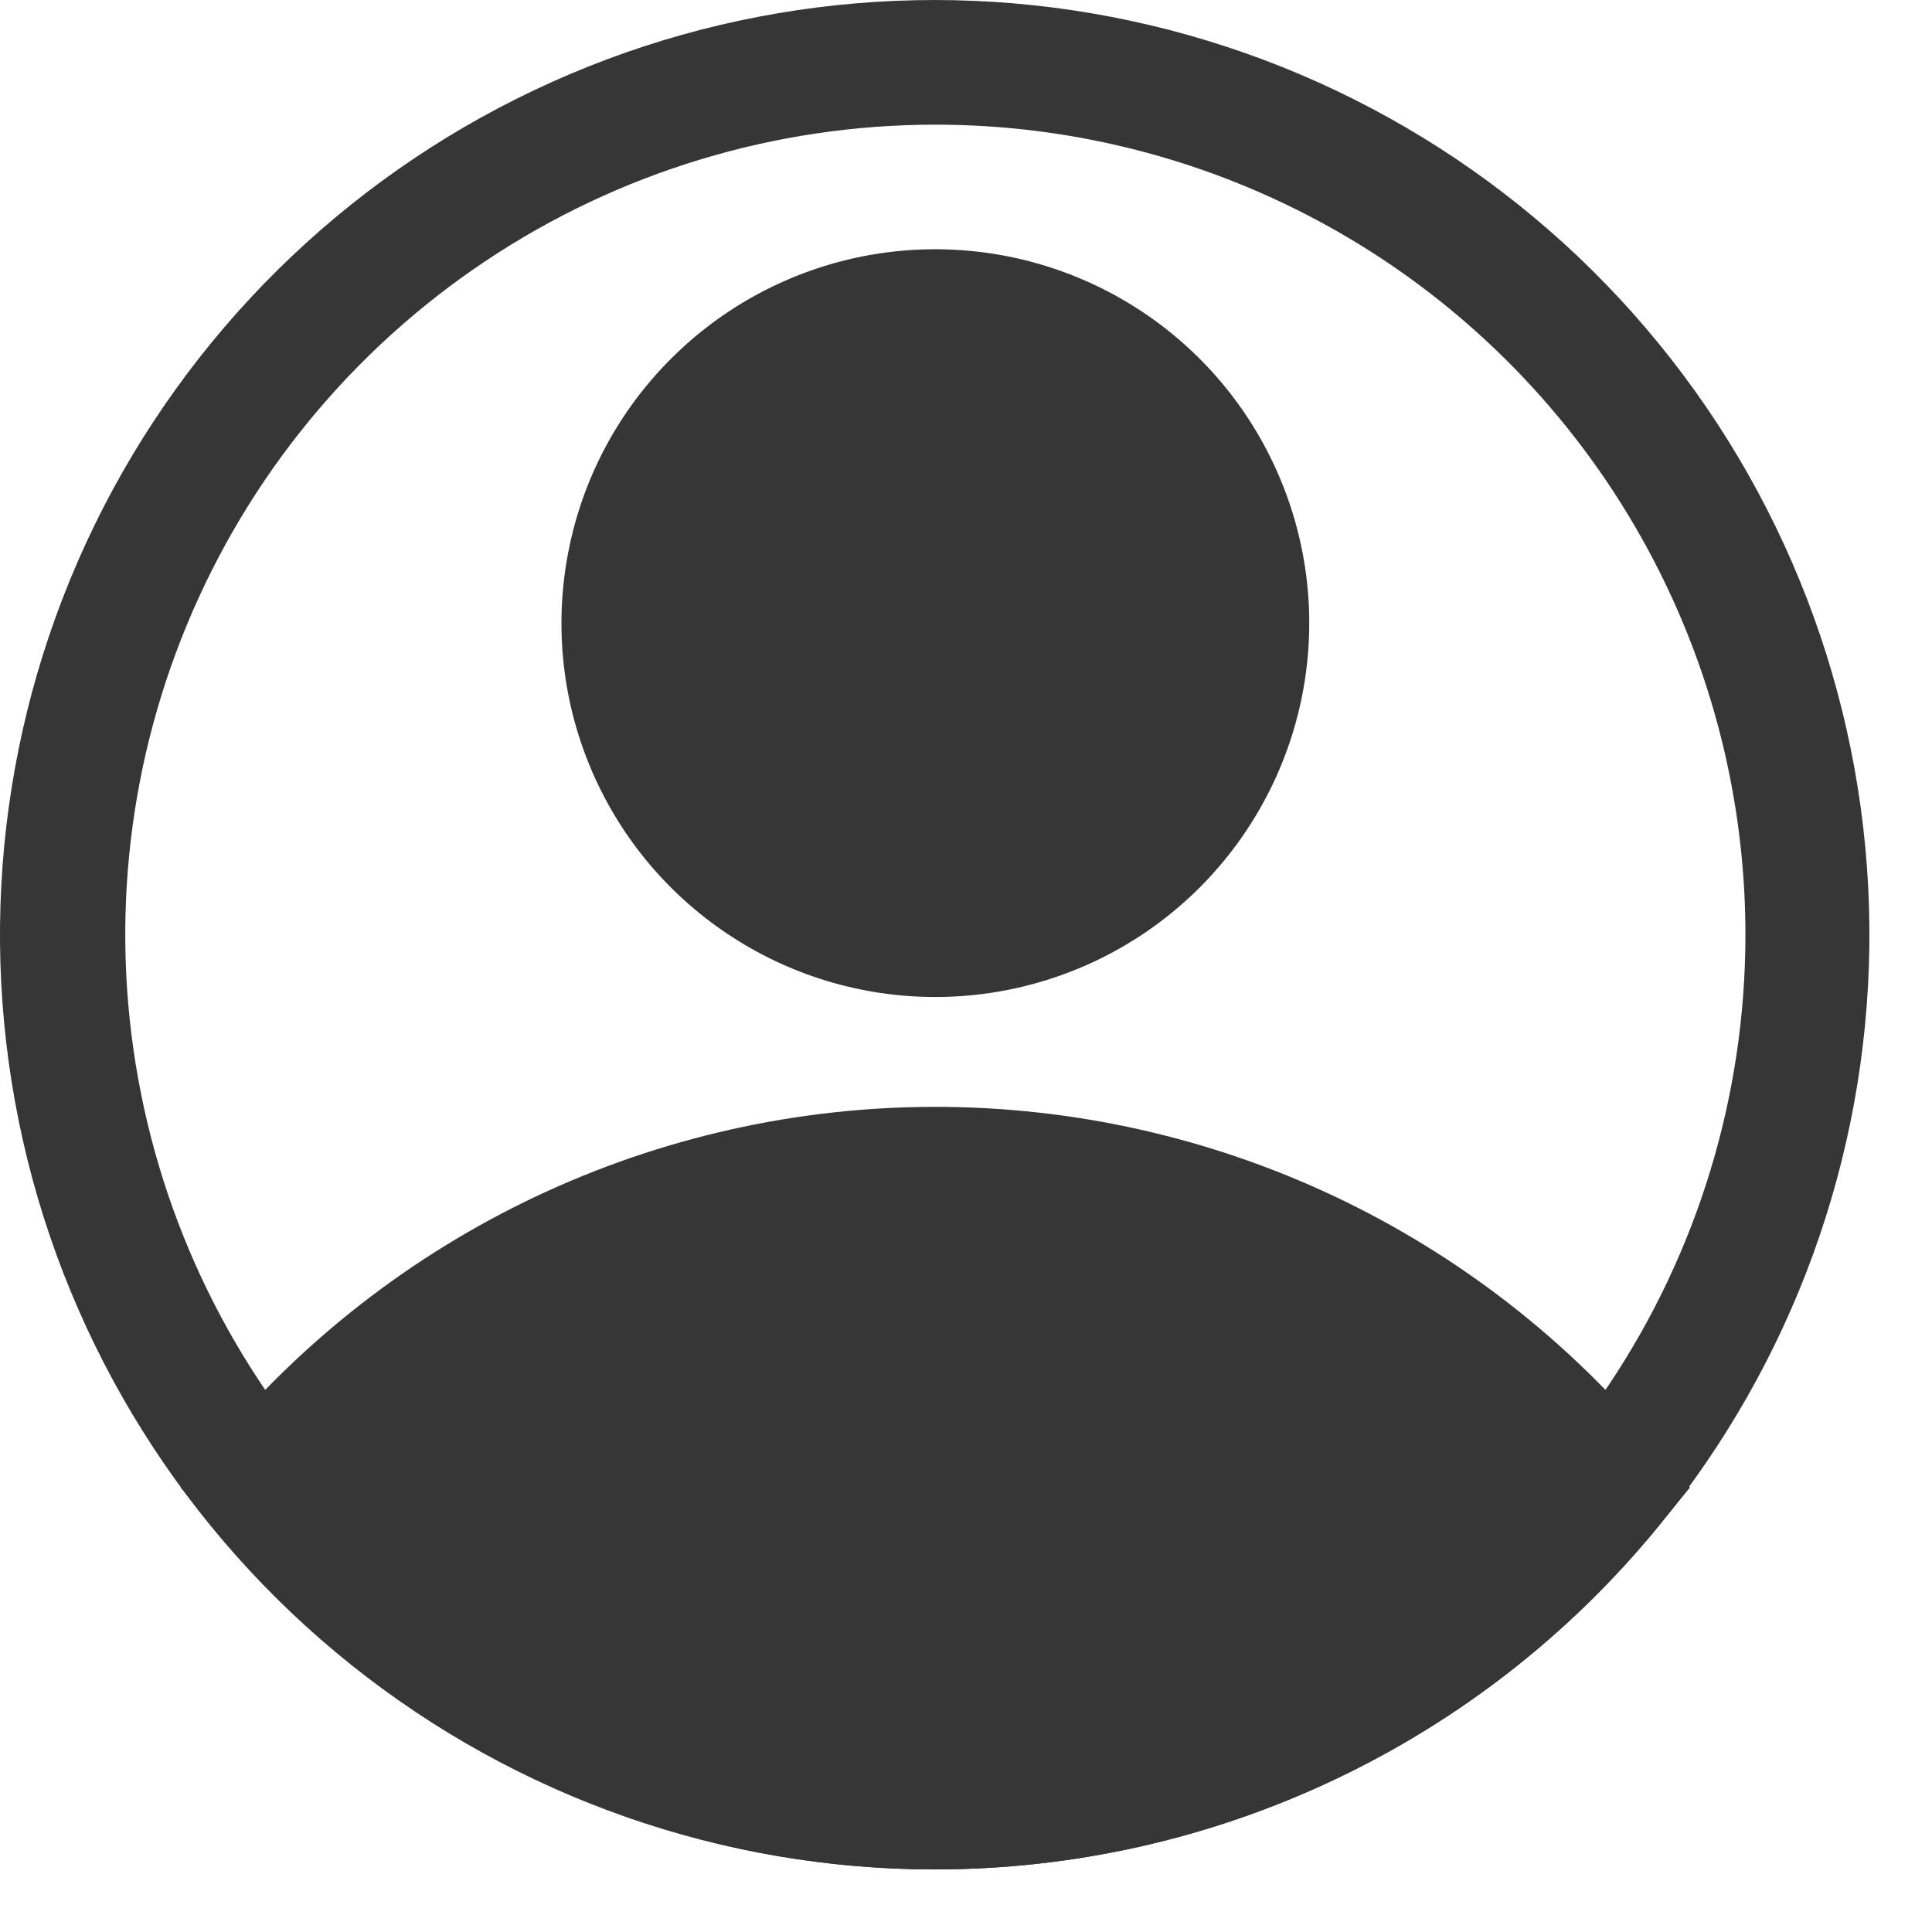
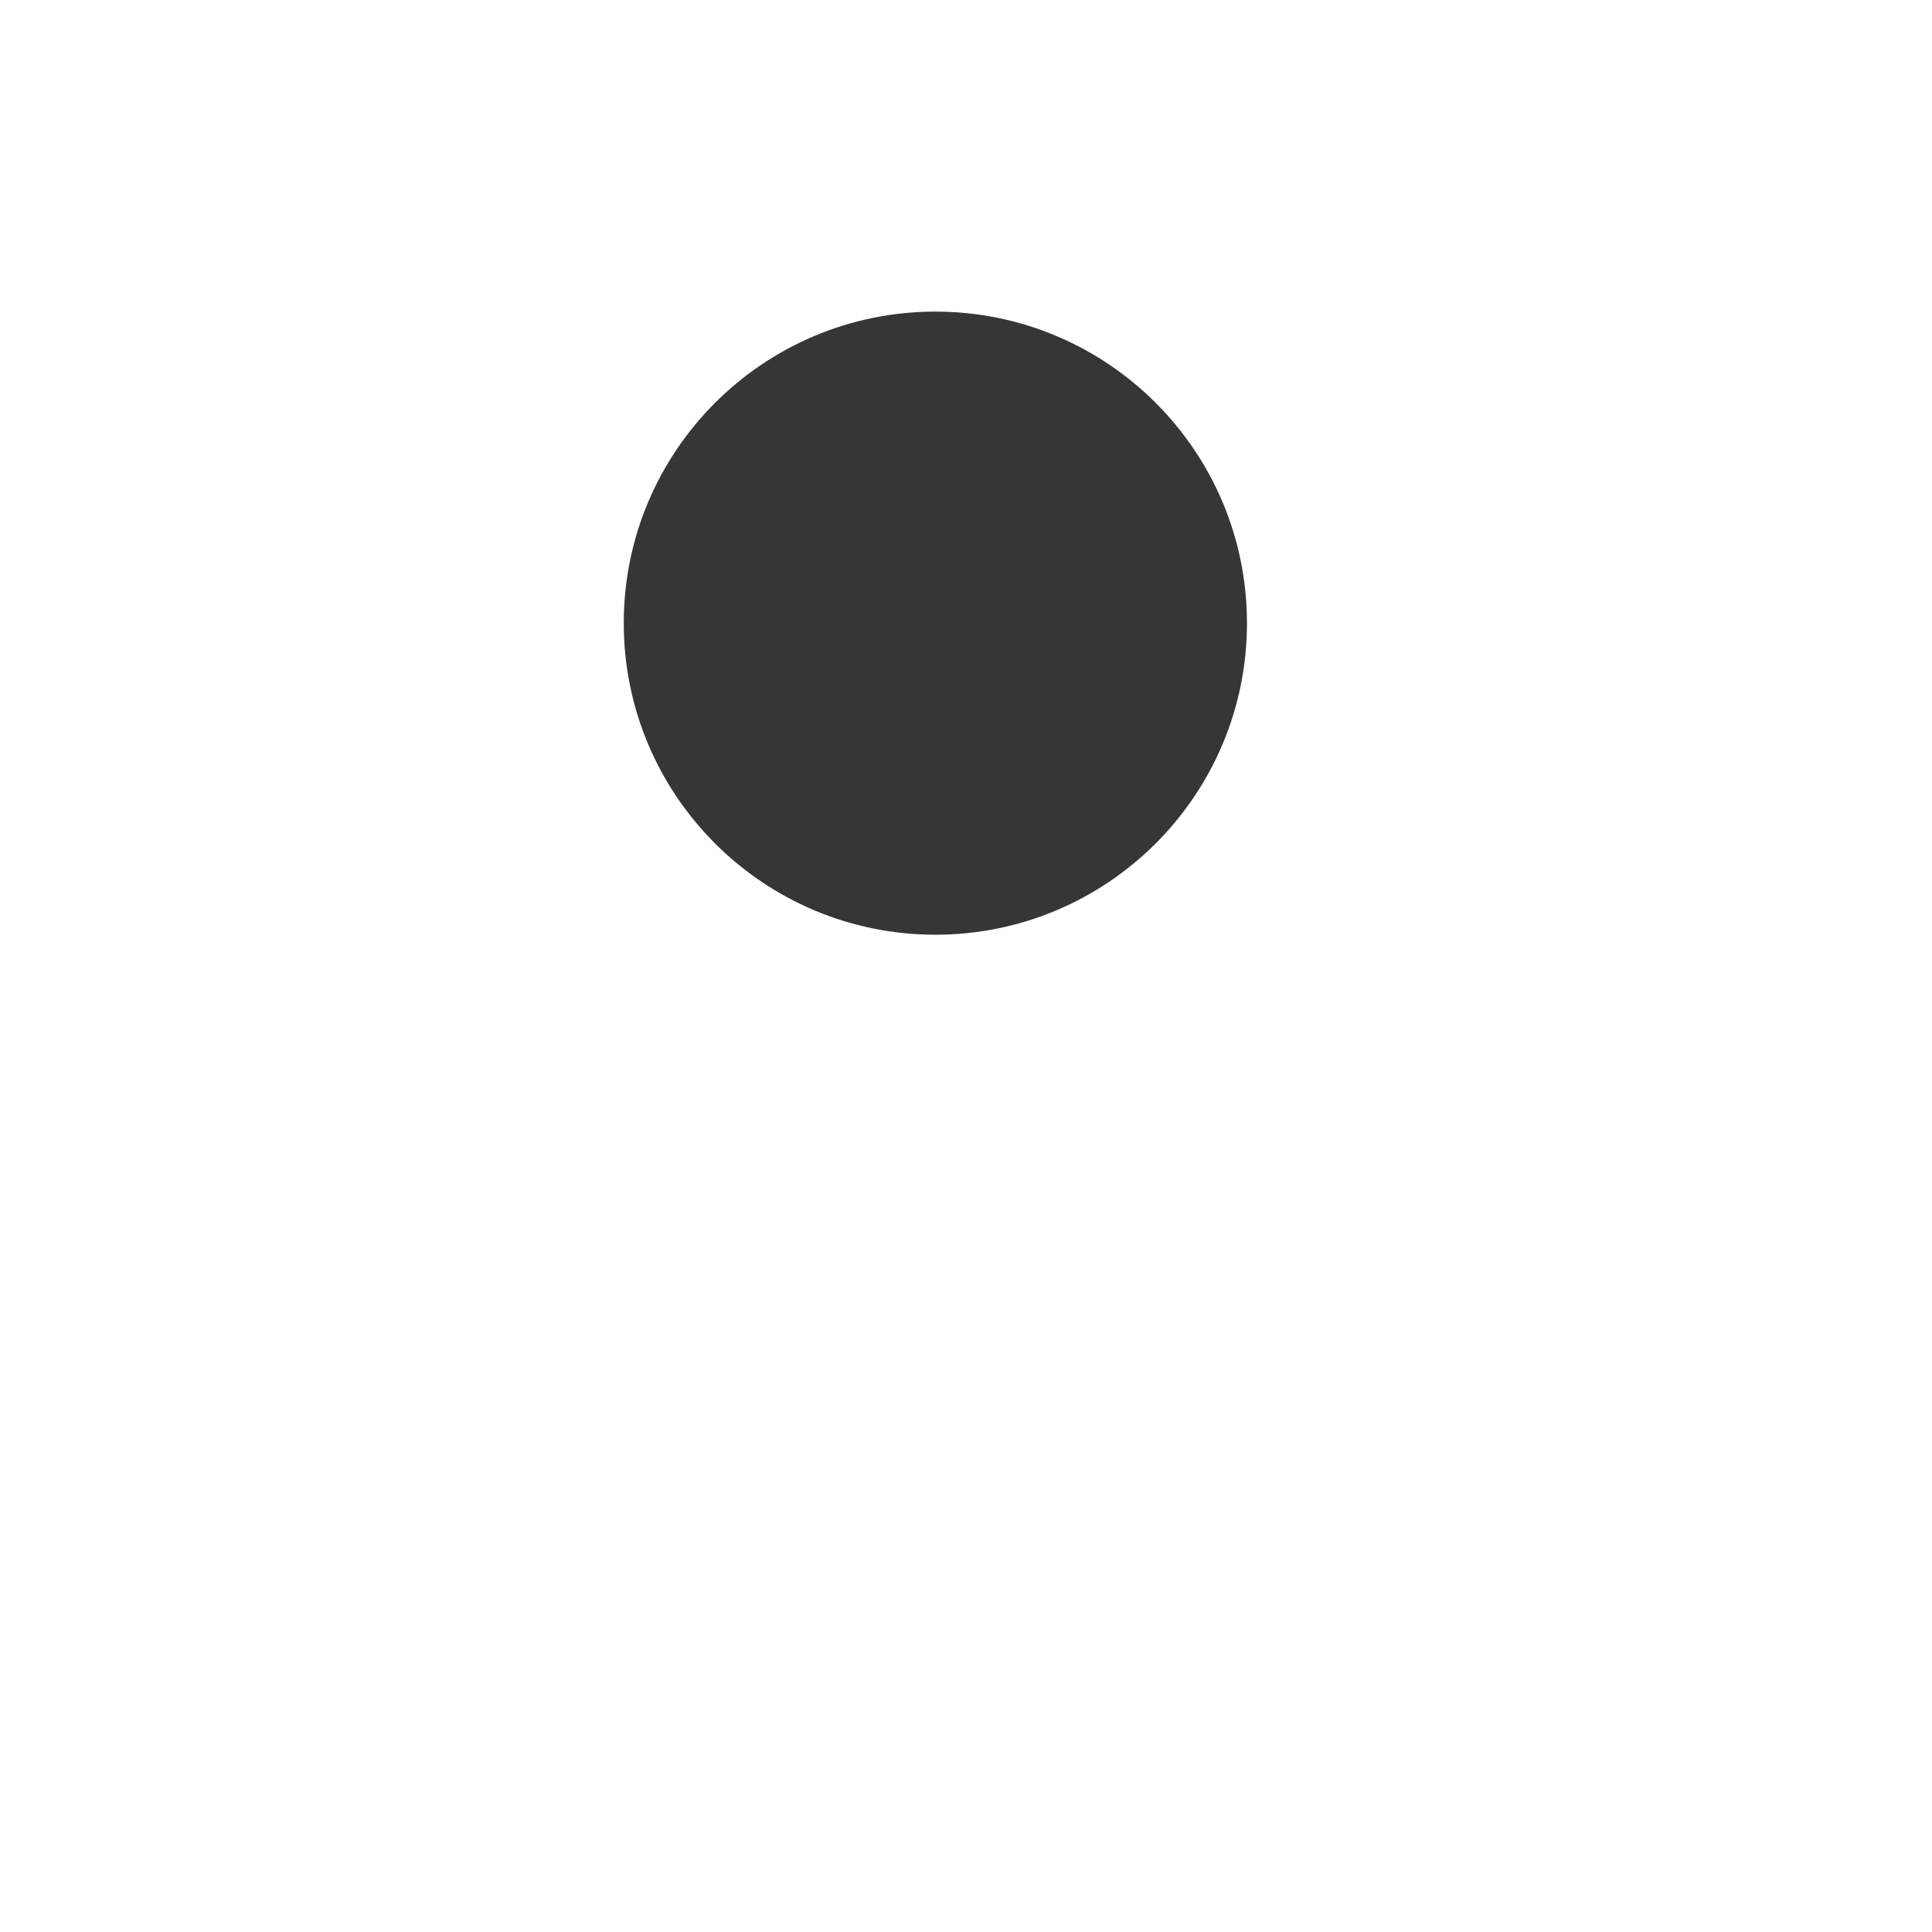
<svg xmlns="http://www.w3.org/2000/svg" width="21" height="21" viewBox="0 0 21 21" fill="none">
  <g id="Layer 2">
-     <path id="Vector" d="M10.166 10.837C9.363 10.837 8.577 10.599 7.909 10.152C7.24 9.706 6.719 9.071 6.412 8.329C6.104 7.586 6.024 6.769 6.181 5.981C6.337 5.192 6.724 4.468 7.293 3.9C7.861 3.331 8.585 2.944 9.374 2.787C10.162 2.631 10.979 2.711 11.722 3.019C12.464 3.326 13.099 3.847 13.546 4.516C13.992 5.184 14.231 5.97 14.231 6.773C14.231 7.851 13.802 8.885 13.04 9.647C12.278 10.409 11.244 10.837 10.166 10.837ZM10.166 4.064C9.631 4.064 9.107 4.223 8.661 4.521C8.216 4.818 7.869 5.241 7.663 5.737C7.458 6.232 7.405 6.776 7.509 7.302C7.614 7.827 7.872 8.31 8.251 8.689C8.63 9.068 9.112 9.326 9.638 9.431C10.164 9.535 10.708 9.482 11.203 9.276C11.698 9.071 12.122 8.724 12.419 8.279C12.717 7.833 12.876 7.309 12.876 6.773C12.876 6.055 12.59 5.366 12.082 4.858C11.574 4.349 10.885 4.064 10.166 4.064Z" fill="#363636" />
-     <path id="Vector_2" d="M10.166 20.32C8.664 20.319 7.181 19.985 5.824 19.342C4.466 18.699 3.268 17.763 2.316 16.602L1.964 16.168L2.316 15.741C3.269 14.581 4.468 13.647 5.825 13.005C7.182 12.364 8.665 12.031 10.166 12.031C11.668 12.031 13.15 12.364 14.508 13.005C15.865 13.647 17.064 14.581 18.017 15.741L18.369 16.168L18.017 16.602C17.064 17.763 15.866 18.699 14.509 19.342C13.152 19.985 11.668 20.319 10.166 20.32ZM3.738 16.175C4.562 17.057 5.559 17.76 6.665 18.241C7.772 18.721 8.966 18.969 10.173 18.969C11.38 18.969 12.574 18.721 13.681 18.241C14.788 17.76 15.784 17.057 16.608 16.175C15.784 15.293 14.788 14.59 13.681 14.109C12.574 13.628 11.38 13.38 10.173 13.38C8.966 13.38 7.772 13.628 6.665 14.109C5.559 14.59 4.562 15.293 3.738 16.175Z" fill="#363636" />
-     <path id="Vector_3" d="M10.167 20.32C7.859 20.322 5.619 19.537 3.817 18.096C2.014 16.655 0.755 14.644 0.248 12.392C-0.259 10.141 0.016 7.784 1.027 5.709C2.038 3.635 3.725 1.966 5.811 0.978C7.896 -0.01 10.256 -0.258 12.502 0.274C14.748 0.806 16.745 2.086 18.166 3.905C19.587 5.723 20.346 7.972 20.319 10.279C20.292 12.587 19.48 14.817 18.017 16.602C17.065 17.763 15.867 18.699 14.509 19.342C13.152 19.985 11.669 20.319 10.167 20.32ZM10.167 1.355C8.425 1.355 6.723 1.871 5.275 2.839C3.827 3.806 2.698 5.181 2.032 6.79C1.365 8.399 1.191 10.17 1.531 11.878C1.87 13.586 2.709 15.155 3.94 16.386C5.172 17.618 6.741 18.456 8.449 18.796C10.157 19.136 11.928 18.962 13.537 18.295C15.145 17.629 16.521 16.5 17.488 15.052C18.456 13.604 18.972 11.902 18.972 10.16C18.972 7.825 18.044 5.585 16.393 3.934C14.742 2.282 12.502 1.355 10.167 1.355Z" fill="#363636" />
-     <path id="Vector_4" d="M2.838 16.175C2.838 16.175 9.659 23.795 16.601 16.933L17.495 16.175C17.495 16.175 11.697 10.16 5.811 13.77L2.838 16.175Z" fill="#363636" />
    <path id="Vector_5" d="M10.167 10.16C12.037 10.16 13.554 8.644 13.554 6.773C13.554 4.903 12.037 3.387 10.167 3.387C8.297 3.387 6.78 4.903 6.78 6.773C6.78 8.644 8.297 10.16 10.167 10.16Z" fill="#363636" />
  </g>
</svg>